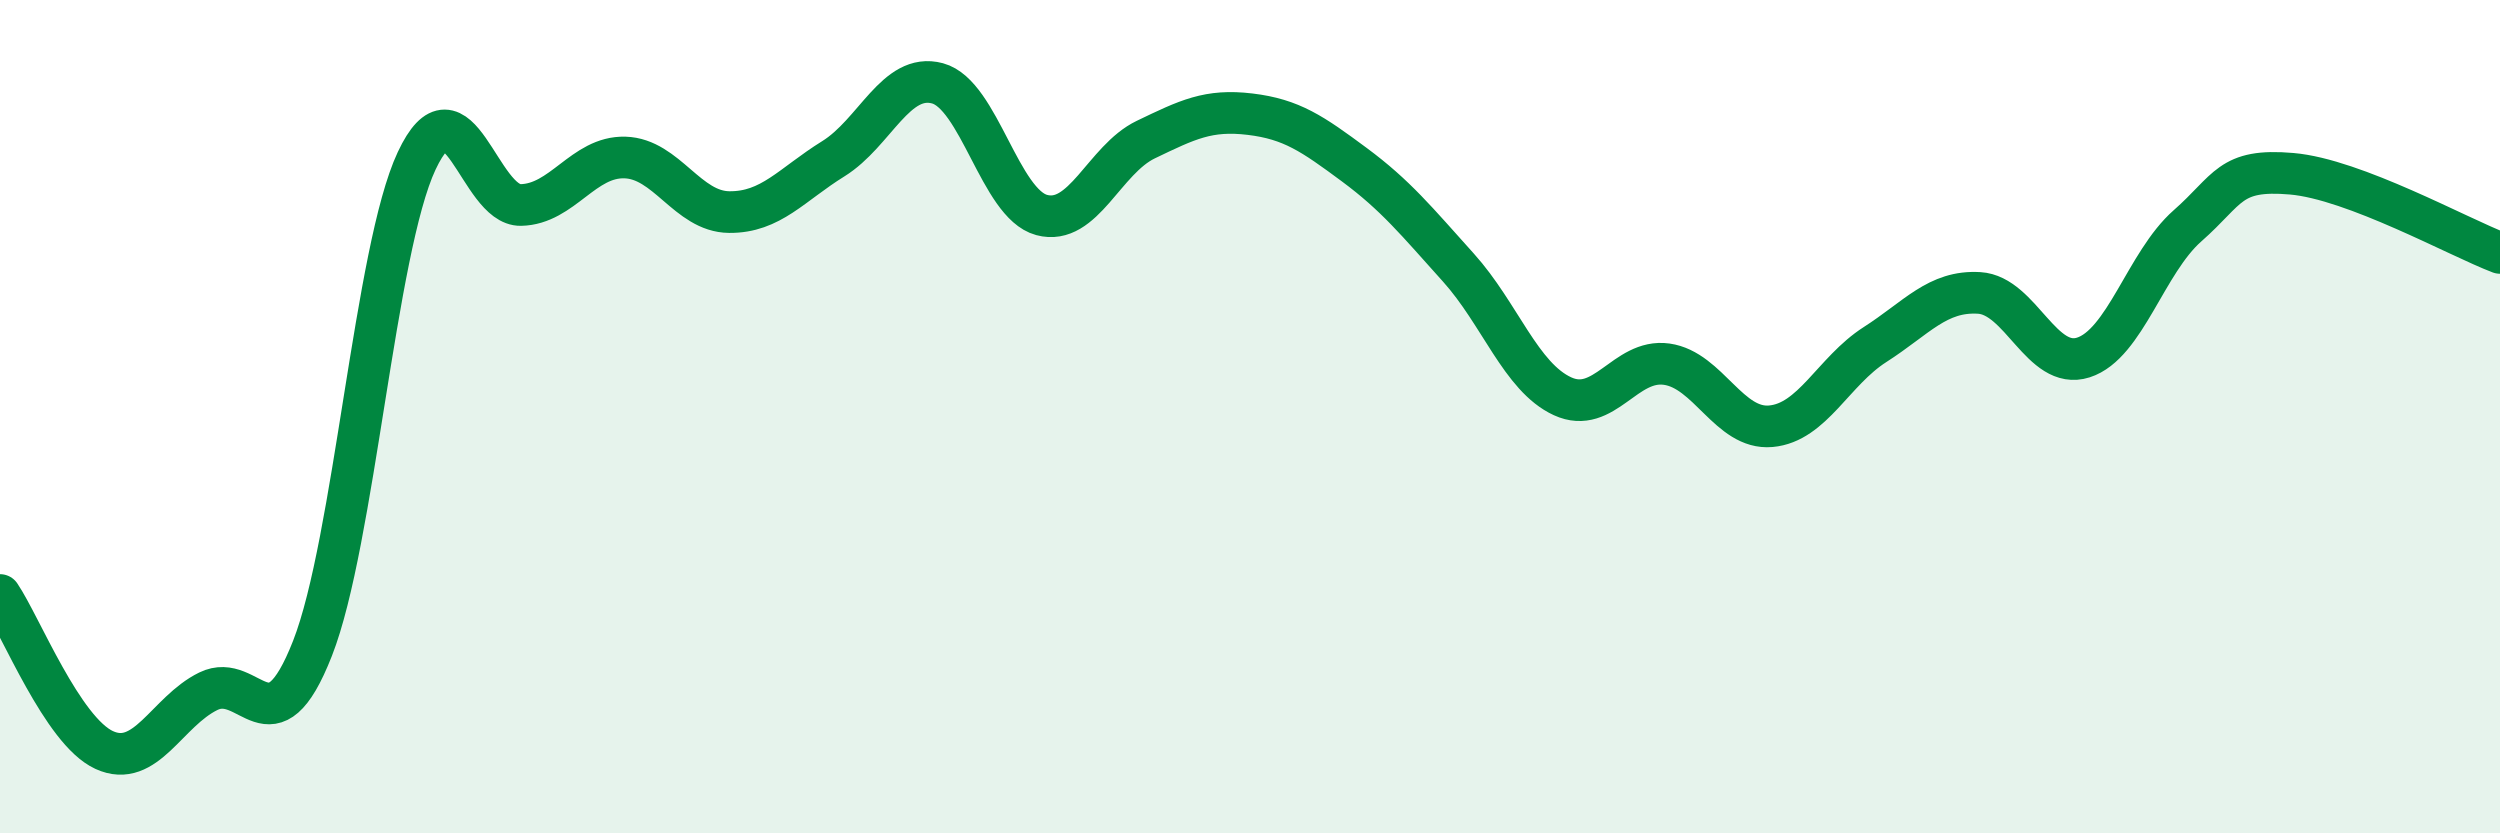
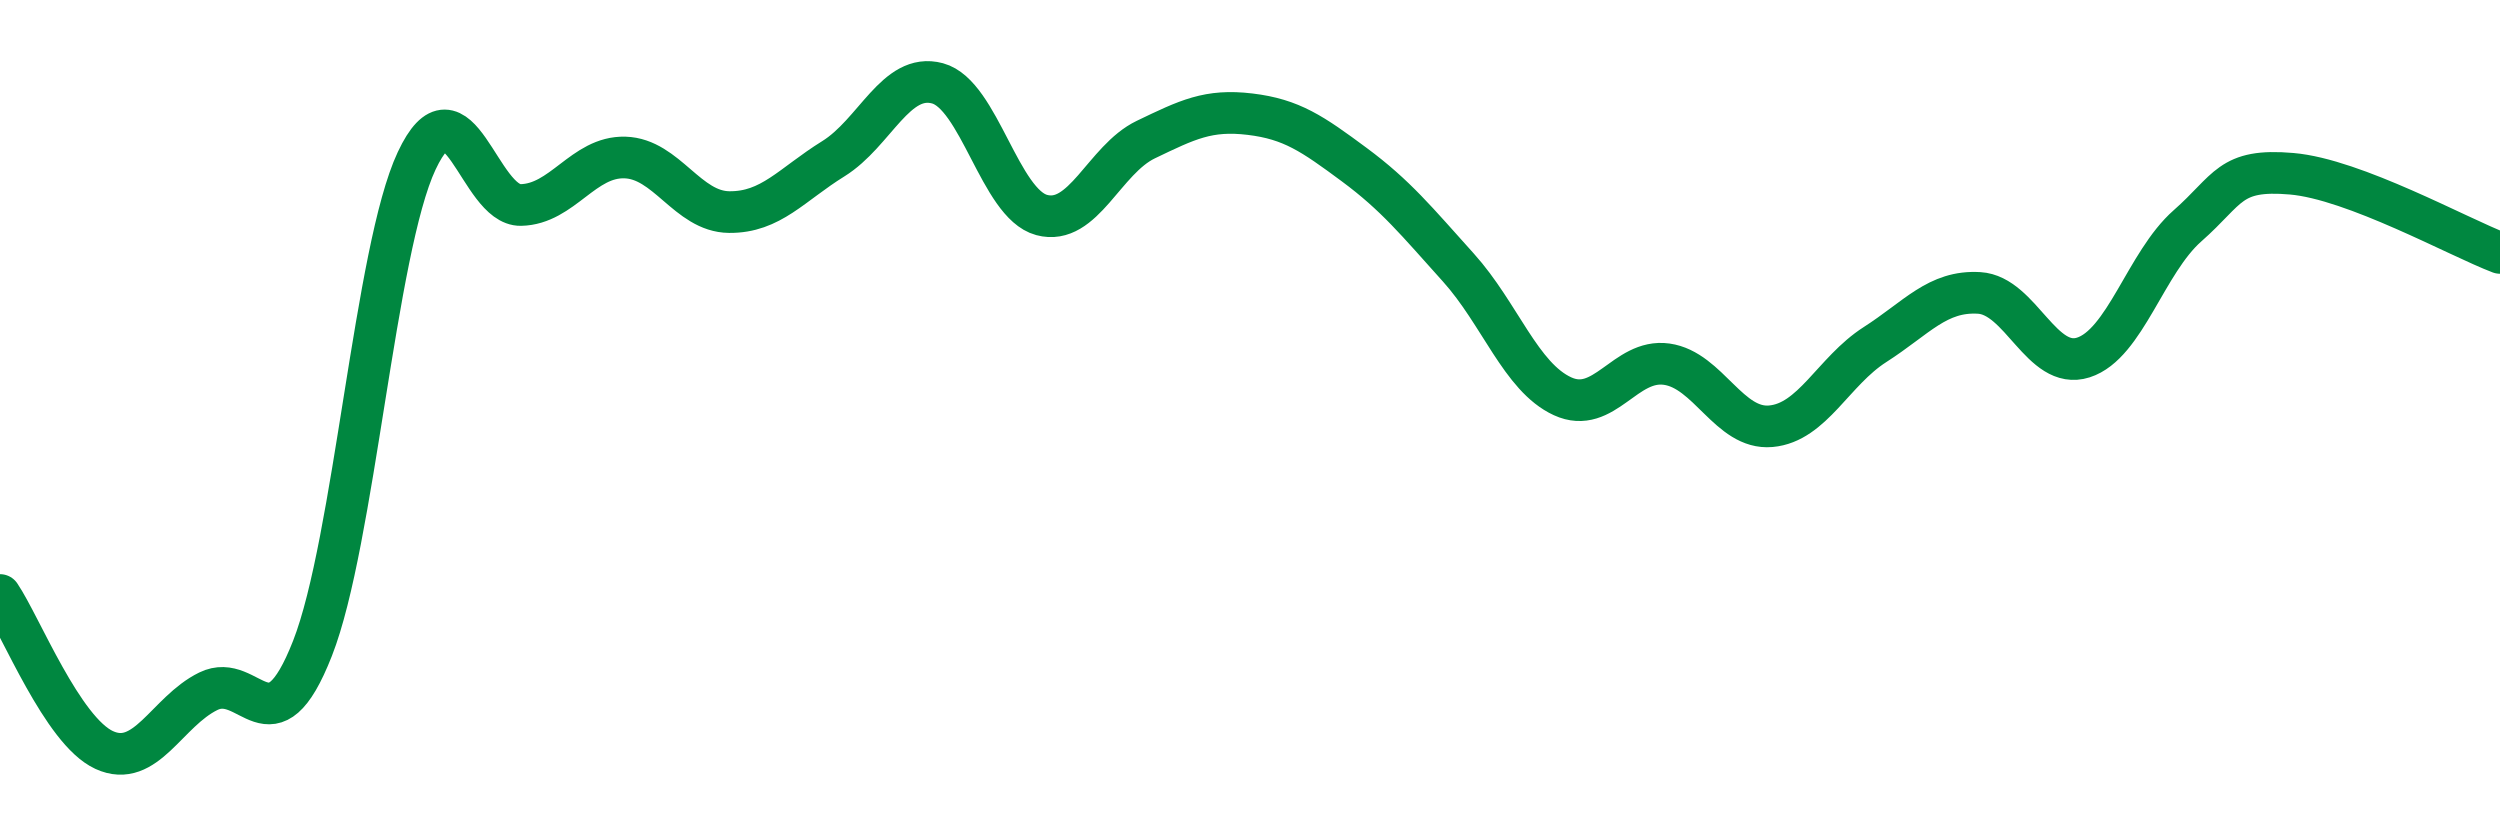
<svg xmlns="http://www.w3.org/2000/svg" width="60" height="20" viewBox="0 0 60 20">
-   <path d="M 0,14.28 C 0.5,15.02 1.5,17.54 2.5,18 C 3.5,18.46 4,17.08 5,16.59 C 6,16.1 6.5,18.11 7.5,15.56 C 8.5,13.01 9,5.99 10,3.86 C 11,1.73 11.5,4.94 12.5,4.92 C 13.5,4.9 14,3.75 15,3.78 C 16,3.81 16.5,5.08 17.5,5.09 C 18.5,5.1 19,4.43 20,3.81 C 21,3.19 21.5,1.73 22.5,2 C 23.5,2.27 24,4.89 25,5.16 C 26,5.43 26.5,3.83 27.5,3.35 C 28.5,2.87 29,2.62 30,2.74 C 31,2.86 31.5,3.21 32.5,3.95 C 33.5,4.69 34,5.31 35,6.42 C 36,7.53 36.5,9.05 37.5,9.51 C 38.5,9.97 39,8.6 40,8.74 C 41,8.88 41.5,10.32 42.5,10.23 C 43.5,10.14 44,8.91 45,8.27 C 46,7.63 46.5,6.97 47.5,7.03 C 48.5,7.09 49,8.9 50,8.58 C 51,8.26 51.5,6.3 52.5,5.42 C 53.5,4.54 53.5,4.04 55,4.17 C 56.5,4.3 59,5.69 60,6.07L60 20L0 20Z" fill="#008740" opacity="0.1" stroke-linecap="round" stroke-linejoin="round" />
  <path d="M 0,14.28 C 0.5,15.02 1.5,17.54 2.5,18 C 3.5,18.46 4,17.08 5,16.59 C 6,16.1 6.5,18.11 7.5,15.56 C 8.5,13.01 9,5.99 10,3.86 C 11,1.73 11.5,4.94 12.5,4.92 C 13.5,4.9 14,3.75 15,3.78 C 16,3.81 16.5,5.08 17.5,5.09 C 18.5,5.1 19,4.43 20,3.81 C 21,3.19 21.5,1.73 22.5,2 C 23.5,2.27 24,4.89 25,5.16 C 26,5.43 26.5,3.83 27.5,3.35 C 28.5,2.87 29,2.62 30,2.74 C 31,2.86 31.5,3.21 32.5,3.95 C 33.5,4.69 34,5.31 35,6.42 C 36,7.53 36.5,9.05 37.5,9.51 C 38.5,9.97 39,8.6 40,8.74 C 41,8.88 41.5,10.32 42.5,10.23 C 43.5,10.14 44,8.91 45,8.27 C 46,7.63 46.5,6.97 47.5,7.03 C 48.5,7.09 49,8.9 50,8.58 C 51,8.26 51.5,6.3 52.5,5.42 C 53.5,4.54 53.5,4.04 55,4.17 C 56.5,4.3 59,5.69 60,6.07" stroke="#008740" stroke-width="1" fill="none" stroke-linecap="round" stroke-linejoin="round" />
</svg>